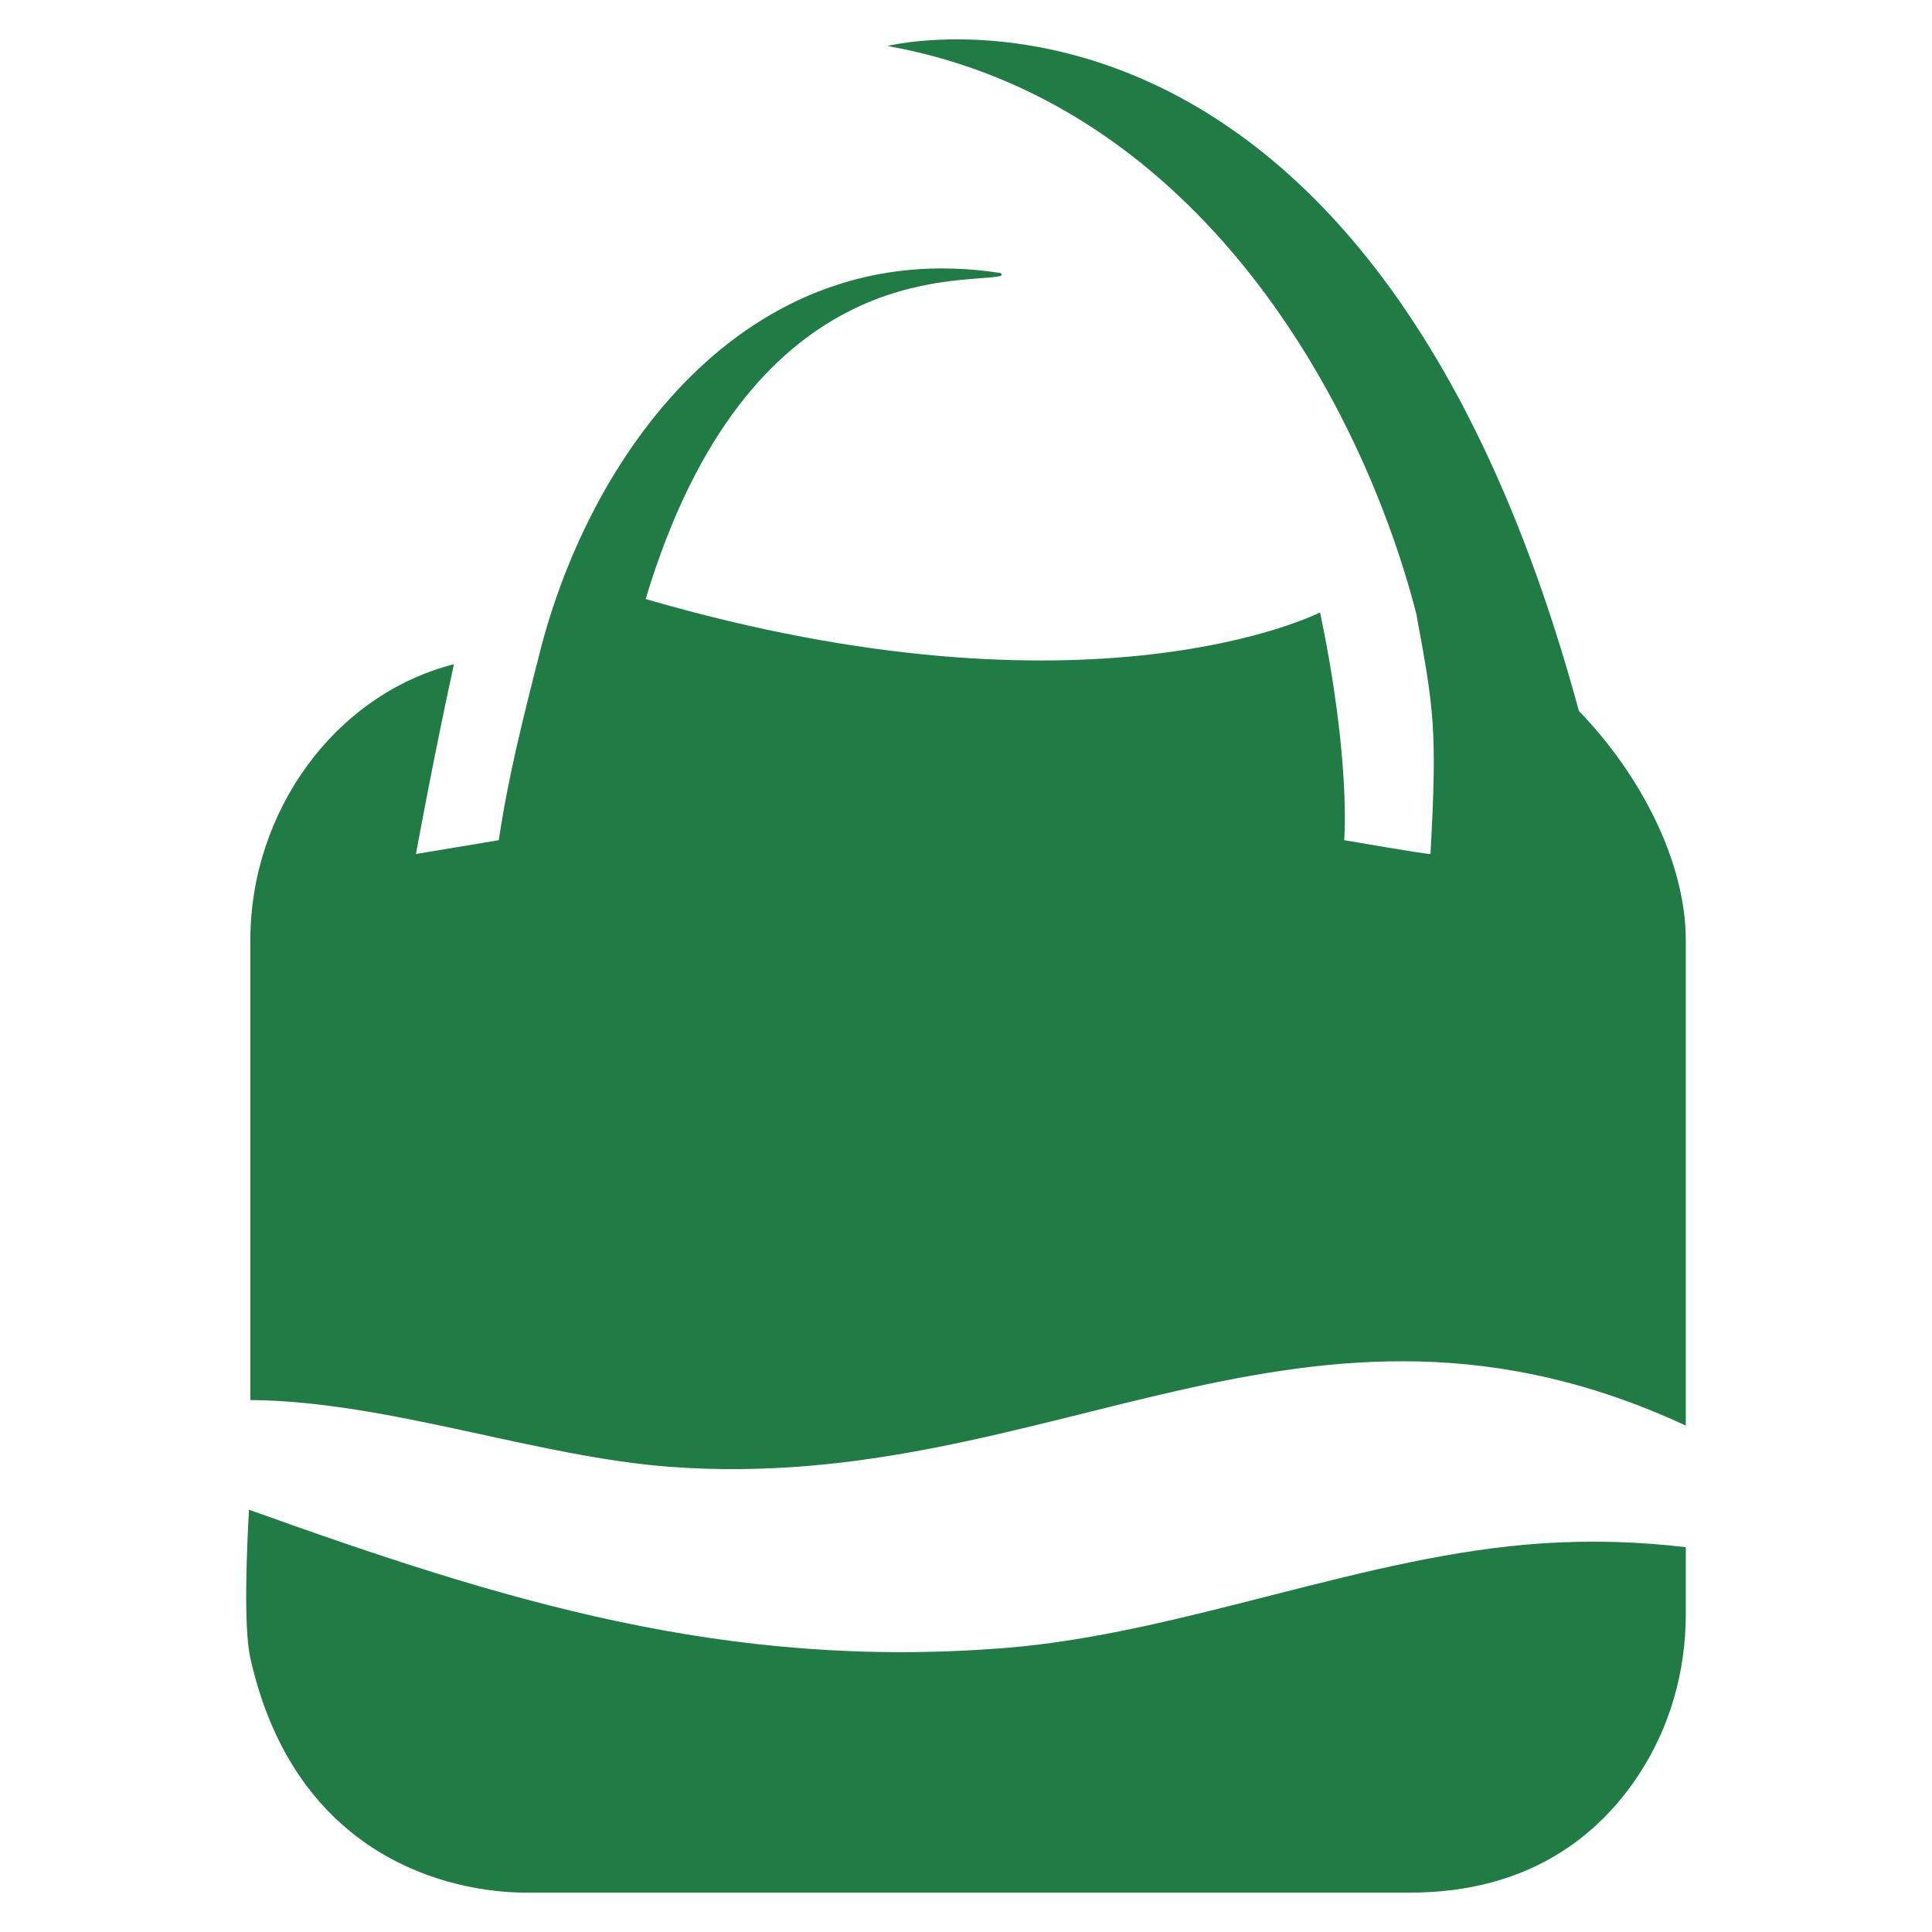
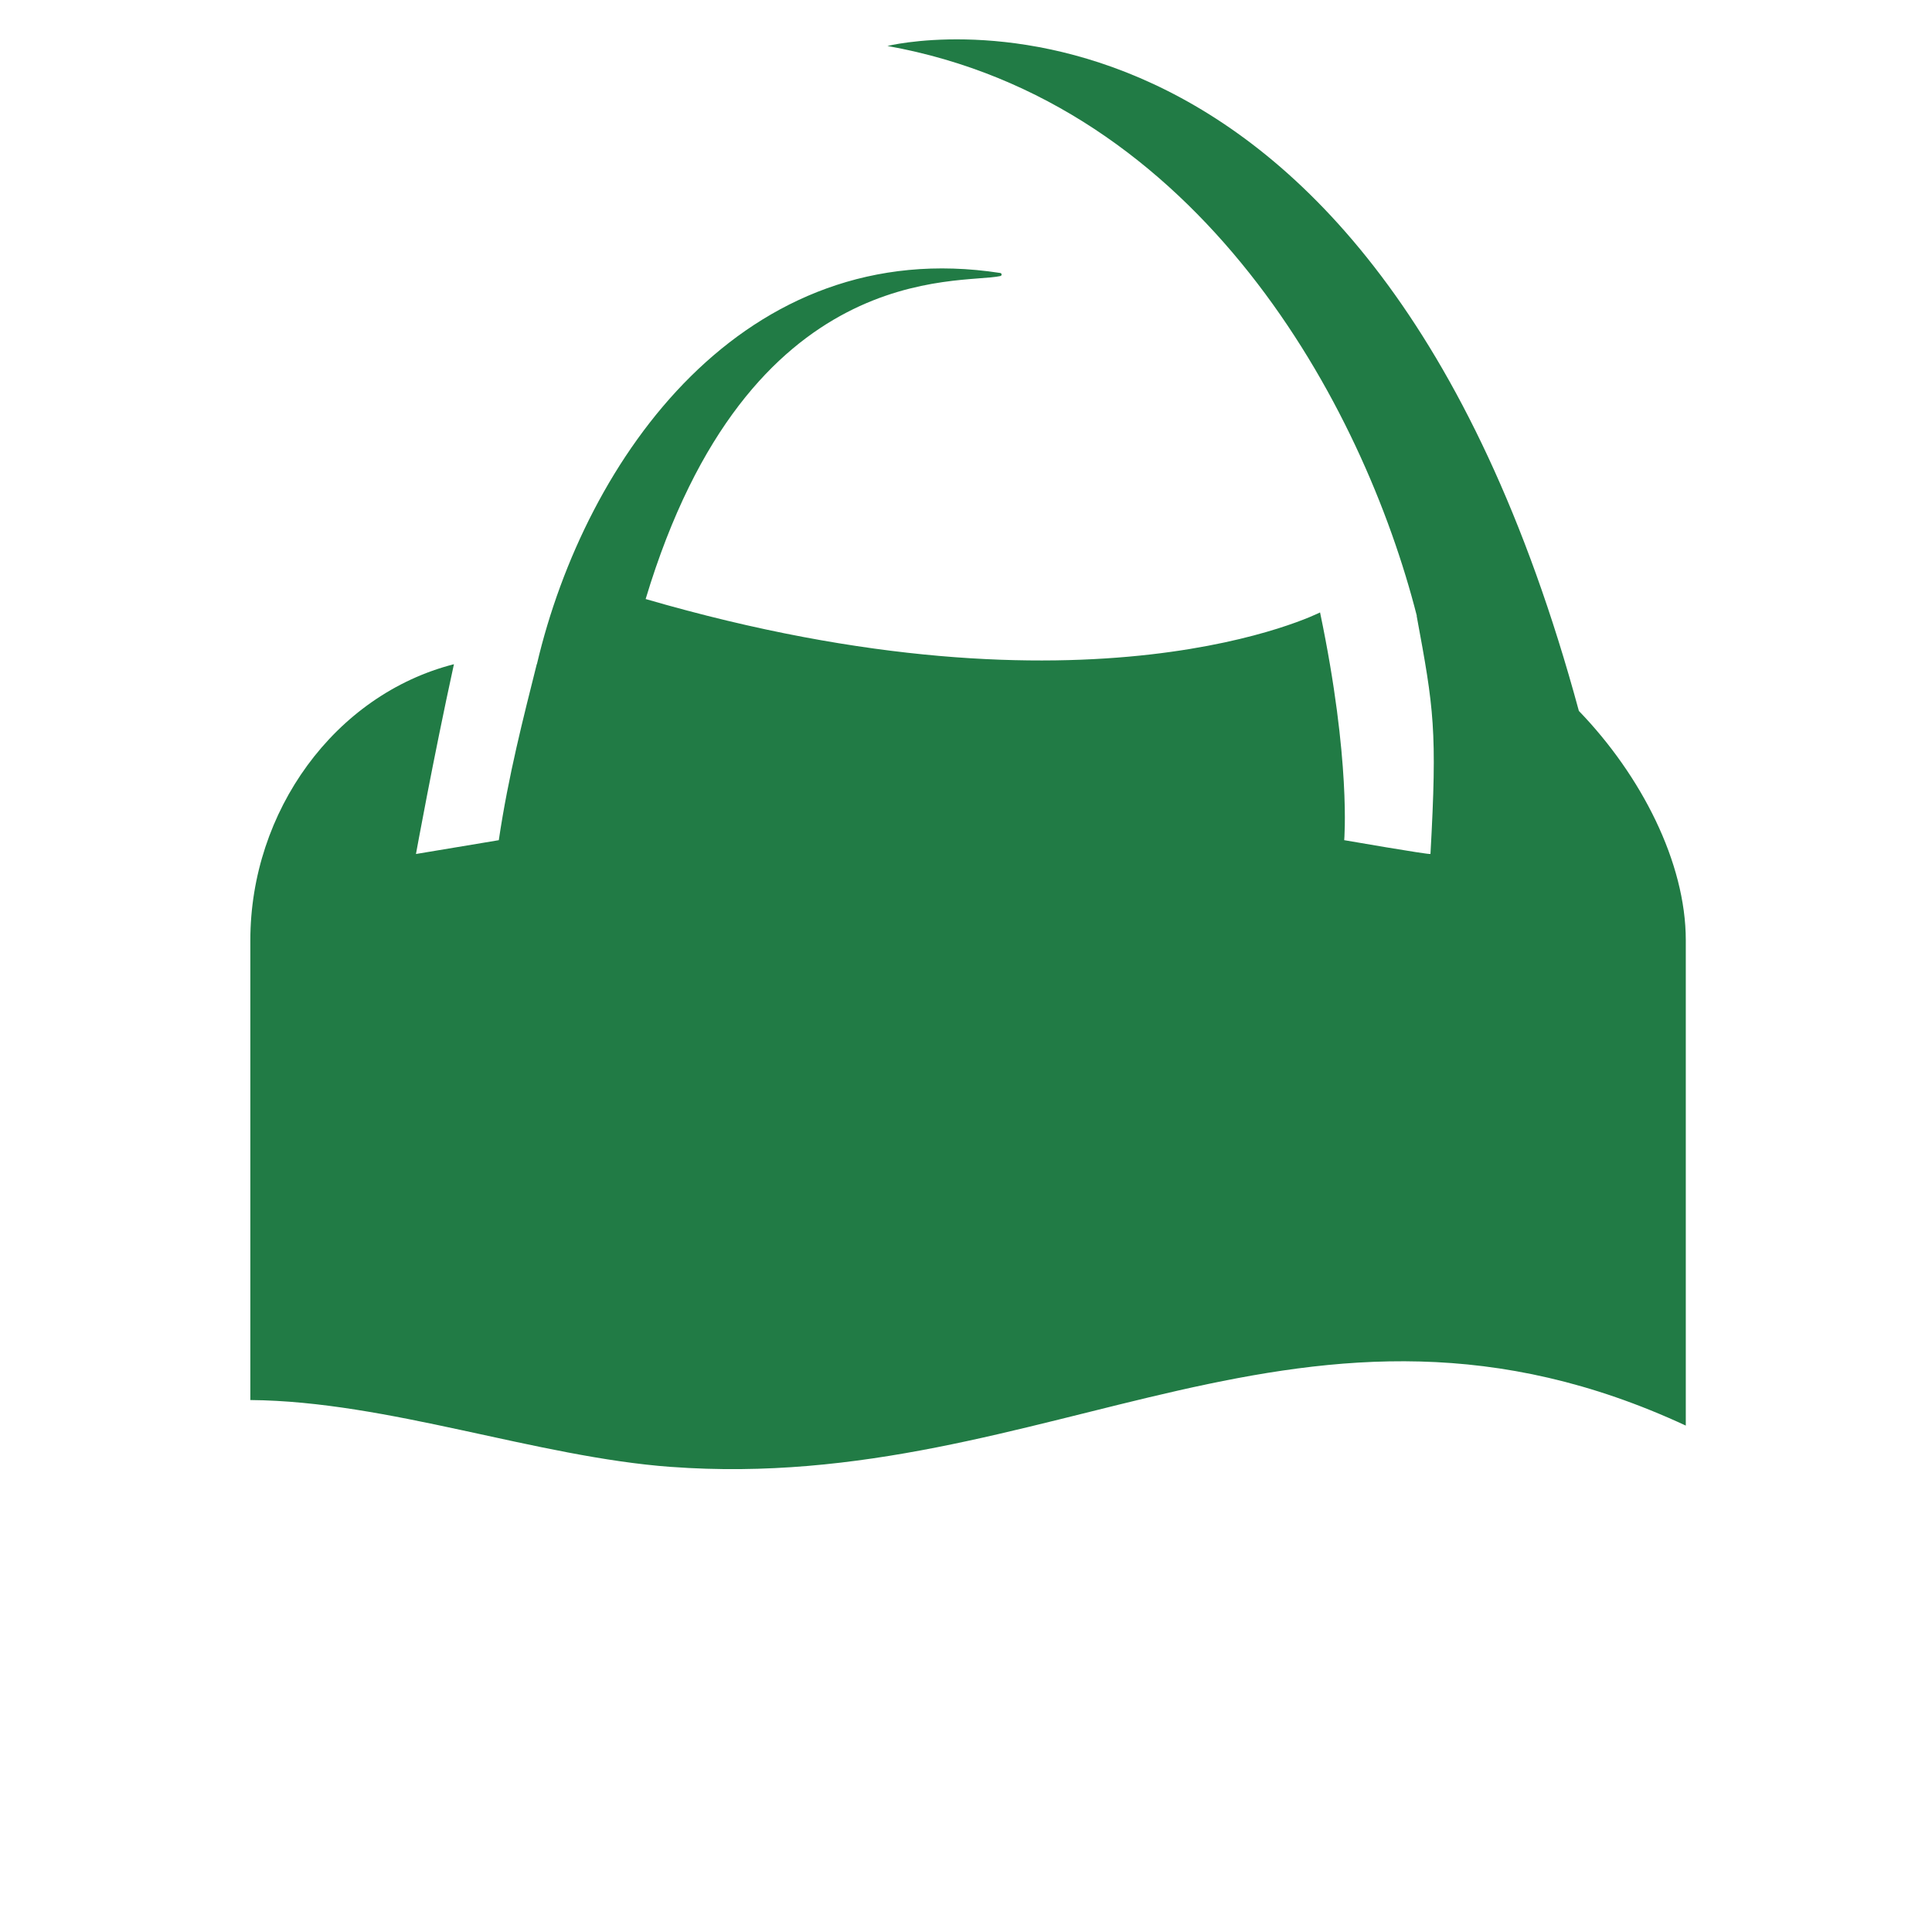
<svg xmlns="http://www.w3.org/2000/svg" viewBox="0 0 1080 1080" data-name="Layer 1" id="Layer_1">
  <defs>
    <style>
      .cls-1 {
        fill: #217b45;
      }
    </style>
  </defs>
  <path d="M375.11,820c212.2,15.66,354.66-121.77,567.26-23.09v-271.31c0-43.44-24.88-92.05-59.77-128.19C763.65-41.54,496.08,25.7,496.08,25.7c174.77,31.29,266.01,200.92,295.94,318.6-.03,0-.07-.01-.1-.02,9.64,52.08,11.57,63.66,7.72,133.1-1.39.4-48.22-7.72-48.22-7.72,0,0,3.86-44.37-13.5-127.31,0,0-127.29,65.16-377-7.49,57.58-191.33,175.8-175.57,198.3-180.55.95-.21.88-1.57-.08-1.71-143.05-22.09-231.84,103.19-258.99,218.6-.07.06-.1.09-.1.09-7.35,29.43-15.84,62.08-21.22,98.38l-46.3,7.72s9.51-52.52,21.22-106.09c-66.7,17.03-113.81,82.31-113.81,154.32v257.01c77.09.64,159.69,31.82,235.19,37.39Z" class="cls-1" />
-   <path d="M862.59,862.73c-99.12,6.33-201.21,50.55-300.64,58.49-156.31,12.47-281.14-26.46-422.76-77.28-1.21,21.22-3.14,65.63.73,82.89,25.08,111.88,111.88,131.17,154.32,131.17h493.82c67.51,0,106.09-32.79,127.79-65.59,17.61-26.61,26.52-58.03,26.52-89.94v-37.57c-25.63-3.06-51.96-3.95-79.79-2.18Z" class="cls-1" />
</svg>